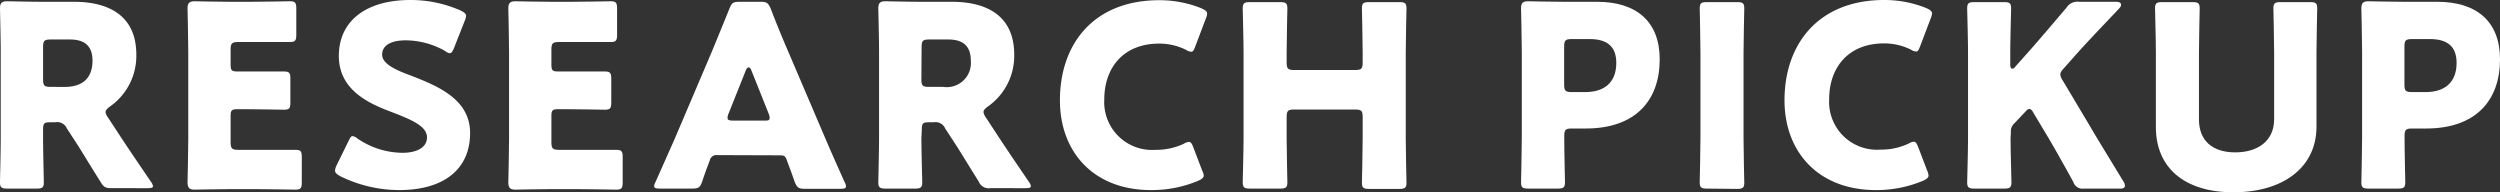
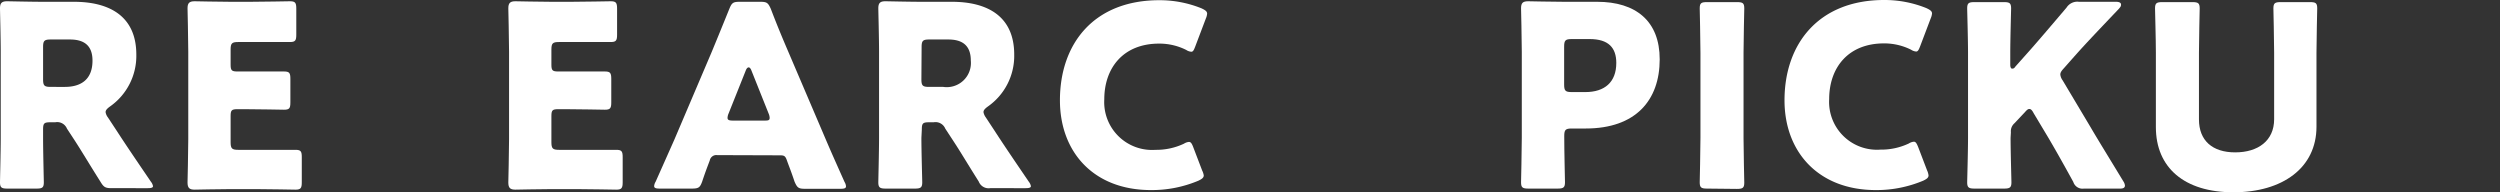
<svg xmlns="http://www.w3.org/2000/svg" width="236.76" height="18.19" viewBox="0 0 236.76 18.19">
  <rect x="0" y="0" width="236.76" height="18.19" fill="#333333" stroke="none" />
  <defs>
    <style>.cls-1{fill:#fff;}</style>
  </defs>
  <title>hd_learning</title>
  <g id="レイヤー_2" data-name="レイヤー 2">
    <g id="レイヤー_1-2" data-name="レイヤー 1">
      <path class="cls-1" d="M4.08,13.06c0,1.27.07,4,.07,4.2,0,.5-.14.6-.69.6H.7c-.56,0-.7-.1-.7-.6,0-.17.07-2.93.07-4.2V4.9C.07,3.62,0,1,0,.79,0,.29.17.12.67.12.84.12,3,.17,4.06.17H7c3.27,0,5.91,1.29,5.91,5a5.85,5.85,0,0,1-2.5,4.92c-.29.21-.41.36-.41.53a1.08,1.08,0,0,0,.22.5l.79,1.2c1,1.54,1.8,2.71,3.29,4.9a.93.93,0,0,1,.19.41c0,.14-.17.19-.5.19H10.58c-.62,0-.76-.1-1.08-.63-1-1.58-1.75-2.85-2.42-3.88l-.74-1.13a1,1,0,0,0-1.11-.6H4.78c-.6,0-.7.09-.7.69Zm0-5.55c0,.6.12.72.72.72H6.14c1.52,0,2.62-.69,2.62-2.49,0-1.47-.84-2-2.14-2H4.8c-.6,0-.72.12-.72.72Z" />
      <path class="cls-1" d="M24.26,14.19c1.13,0,3.56,0,3.72,0,.51,0,.6.14.6.69v2.38c0,.55-.09.7-.6.7-.16,0-2.59-.05-3.72-.05H21.82c-1.11,0-3.22.05-3.39.05-.5,0-.67-.17-.67-.68,0-.16.07-2.83.07-4.1V4.9c0-1.28-.07-3.94-.07-4.11,0-.5.17-.67.67-.67.17,0,2.28.05,3.39.05h1.92c1.12,0,3.55-.05,3.72-.05.5,0,.6.14.6.7V3.29c0,.55-.1.69-.6.69-.17,0-2.6,0-3.72,0H22.56c-.6,0-.72.12-.72.72V6.12c0,.55.1.65.65.65h.69c1.13,0,3.56,0,3.72,0,.51,0,.6.14.6.7V9.7c0,.55-.09.69-.6.69-.16,0-2.59-.05-3.72-.05h-.69c-.55,0-.65.1-.65.65v2.47c0,.6.12.73.72.73Z" />
-       <path class="cls-1" d="M44.52,12.6C44.52,16,42.07,18,37.8,18a12.66,12.66,0,0,1-5.59-1.32c-.34-.2-.48-.32-.48-.53a1.34,1.34,0,0,1,.14-.48L33,13.37c.15-.31.24-.48.39-.48a1,1,0,0,1,.48.24,7.61,7.61,0,0,0,4.24,1.34c1.44,0,2.33-.55,2.33-1.46,0-1.06-1.46-1.68-3.43-2.43C34.7,9.72,32.09,8.4,32.09,5.3c0-3.38,2.66-5.3,6.77-5.3a11.68,11.68,0,0,1,4.77,1c.34.17.51.29.51.51A1.44,1.44,0,0,1,44,2L43,4.54c-.14.33-.24.5-.41.5a.86.86,0,0,1-.45-.22,7.68,7.68,0,0,0-3.7-1c-1.65,0-2.25.63-2.25,1.35,0,.88,1.27,1.46,2.76,2C41.54,8.18,44.52,9.43,44.52,12.6Z" />
      <path class="cls-1" d="M54.65,14.19c1.12,0,3.55,0,3.72,0,.5,0,.6.14.6.69v2.38c0,.55-.1.7-.6.7-.17,0-2.6-.05-3.72-.05H52.2c-1.1,0-3.22.05-3.39.05-.5,0-.67-.17-.67-.68,0-.16.07-2.83.07-4.1V4.9c0-1.28-.07-3.94-.07-4.11,0-.5.17-.67.67-.67.17,0,2.29.05,3.39.05h1.92c1.13,0,3.55-.05,3.72-.05.5,0,.6.14.6.7V3.29c0,.55-.1.69-.6.69-.17,0-2.59,0-3.72,0H52.94c-.6,0-.72.12-.72.72V6.12c0,.55.1.65.65.65h.7c1.12,0,3.55,0,3.72,0,.5,0,.6.14.6.7V9.7c0,.55-.1.69-.6.69-.17,0-2.6-.05-3.72-.05h-.7c-.55,0-.65.1-.65.65v2.47c0,.6.12.73.72.73Z" />
      <path class="cls-1" d="M67.92,14.69a.63.63,0,0,0-.7.5c-.17.46-.36.92-.72,2-.21.57-.33.67-1,.67h-3c-.39,0-.55-.05-.55-.24a.93.93,0,0,1,.14-.41c.89-2,1.37-3.07,1.78-4L67.41,4.9c.46-1.11,1-2.43,1.66-4.06.24-.58.36-.67,1-.67H72c.62,0,.74.09,1,.67.62,1.63,1.2,3,1.63,4l3.53,8.26c.45,1.06.93,2.14,1.82,4.13a.93.93,0,0,1,.14.41c0,.19-.16.24-.55.24H76.25c-.63,0-.75-.1-1-.67-.36-1.08-.56-1.54-.72-2s-.27-.5-.7-.5ZM69,10.75a1.14,1.14,0,0,0-.1.41c0,.22.17.26.55.26h2.89c.38,0,.55,0,.55-.26a1.14,1.14,0,0,0-.1-.41L71.16,6.67c-.07-.19-.17-.29-.26-.29s-.2.1-.27.29Z" />
      <path class="cls-1" d="M87.26,13.06c0,1.27.08,4,.08,4.2,0,.5-.15.6-.7.6H83.88c-.55,0-.7-.1-.7-.6,0-.17.07-2.93.07-4.2V4.9c0-1.28-.07-3.94-.07-4.11,0-.5.17-.67.67-.67.17,0,2.29.05,3.39.05h2.9c3.27,0,5.91,1.29,5.91,5a5.85,5.85,0,0,1-2.5,4.92c-.29.21-.41.36-.41.53a1.2,1.2,0,0,0,.22.5l.79,1.2c1,1.54,1.8,2.71,3.29,4.9a.93.93,0,0,1,.19.41c0,.14-.17.19-.5.19H93.77a1,1,0,0,1-1.08-.63c-1-1.58-1.75-2.85-2.43-3.88l-.74-1.13a1,1,0,0,0-1.1-.6H88c-.6,0-.7.09-.7.69Zm0-5.55c0,.6.12.72.72.72h1.35a2.29,2.29,0,0,0,2.61-2.49c0-1.47-.84-2-2.13-2H88c-.6,0-.72.12-.72.72Z" />
      <path class="cls-1" d="M114,16.61c0,.22-.17.34-.5.5A11.35,11.35,0,0,1,109,18c-5.45,0-8.62-3.62-8.62-8.5,0-5.37,3.22-9.48,9.41-9.48a10.57,10.57,0,0,1,4,.77c.36.17.53.29.53.51a1.44,1.44,0,0,1-.12.45l-1,2.64c-.14.36-.21.51-.38.51a1,1,0,0,1-.48-.17,5.65,5.65,0,0,0-2.57-.6c-3.39,0-5.19,2.3-5.19,5.28a4.53,4.53,0,0,0,4.85,4.78,6.11,6.11,0,0,0,2.69-.58,1.06,1.06,0,0,1,.48-.17c.17,0,.27.14.41.51l.84,2.2A1.56,1.56,0,0,1,114,16.61Z" />
-       <path class="cls-1" d="M121.85,13.06c0,1.27.07,4,.07,4.2,0,.5-.15.6-.7.6h-2.83c-.55,0-.7-.1-.7-.6,0-.17.08-2.93.08-4.2V5c0-1.27-.08-4-.08-4.2,0-.51.15-.6.7-.6h2.83c.55,0,.7.09.7.6,0,.17-.07,2.93-.07,4.2v.91c0,.6.12.72.72.72h5.76c.6,0,.72-.12.72-.72V5c0-1.27-.07-4-.07-4.2,0-.51.14-.6.69-.6h2.83c.56,0,.7.09.7.6,0,.17-.07,2.93-.07,4.2v8.09c0,1.27.07,4,.07,4.2,0,.5-.14.6-.7.6h-2.83c-.55,0-.69-.1-.69-.6,0-.17.07-2.93.07-4.2v-2c0-.6-.12-.72-.72-.72h-5.76c-.6,0-.72.12-.72.72Z" />
      <path class="cls-1" d="M144.74,17.86c-.55,0-.69-.1-.69-.6,0-.17.07-2.93.07-4.2V4.9c0-1.28-.07-3.94-.07-4.11,0-.5.16-.67.67-.67.17,0,2.28.05,3.38.05h3.15c3.67,0,5.93,1.82,5.93,5.45,0,3.88-2.28,6.55-7,6.55h-1.32c-.6,0-.72.12-.72.72,0,1.46.07,4.2.07,4.37,0,.5-.15.6-.7.6ZM148.13,8c0,.6.12.72.72.72h1.29c1.83,0,2.93-.94,2.93-2.76,0-1.44-.74-2.26-2.52-2.26h-1.7c-.6,0-.72.12-.72.72Z" />
      <path class="cls-1" d="M161.66,17.86c-.55,0-.69-.1-.69-.6,0-.17.07-2.93.07-4.2V5c0-1.27-.07-4-.07-4.2,0-.51.14-.6.69-.6h2.83c.56,0,.7.09.7.6,0,.17-.07,2.93-.07,4.2v8.09c0,1.27.07,4,.07,4.2,0,.5-.14.6-.7.6Z" />
      <path class="cls-1" d="M182.64,16.61c0,.22-.17.34-.5.5a11.39,11.39,0,0,1-4.49.89C172.2,18,169,14.38,169,9.5,169,4.13,172.25,0,178.44,0a10.57,10.57,0,0,1,4,.77c.36.17.53.29.53.51a1.44,1.44,0,0,1-.12.45l-1,2.64c-.14.36-.22.51-.38.51a1,1,0,0,1-.48-.17,5.65,5.65,0,0,0-2.57-.6c-3.39,0-5.19,2.3-5.19,5.28a4.53,4.53,0,0,0,4.85,4.78,6.11,6.11,0,0,0,2.69-.58,1.06,1.06,0,0,1,.48-.17c.17,0,.26.14.41.51l.84,2.2A1.56,1.56,0,0,1,182.64,16.61Z" />
      <path class="cls-1" d="M190.41,13.06c0,1.27.08,4,.08,4.2,0,.5-.15.6-.7.6H187c-.55,0-.7-.1-.7-.6,0-.17.08-2.93.08-4.2V5c0-1.27-.08-4-.08-4.2,0-.51.15-.6.7-.6h2.76c.55,0,.7.09.7.6,0,.17-.08,2.93-.08,4.2V6.14c0,.24.08.36.17.36s.19,0,.31-.19l1.47-1.65c.93-1.06,1.73-2,3.38-3.94a1.21,1.21,0,0,1,1.18-.55h3.5c.31,0,.48.09.48.26s-.05.22-.21.41c-2.33,2.45-3.15,3.31-4.2,4.49l-1,1.13c-.22.24-.34.4-.34.6a1.13,1.13,0,0,0,.22.55L198,12.07c.65,1.11,1.3,2.16,3.1,5.12a.85.85,0,0,1,.14.38c0,.19-.14.29-.43.29h-3.46a.91.91,0,0,1-1-.63c-1.16-2.11-1.71-3.07-2.33-4.13l-1.42-2.37c-.14-.27-.26-.41-.41-.41s-.26.12-.43.31l-1,1.06a1,1,0,0,0-.32.84Z" />
      <path class="cls-1" d="M219.38,12c0,3.89-3.21,6.21-7.87,6.21s-7.34-2.35-7.34-6.17V5c0-1.27-.08-4-.08-4.2,0-.51.15-.6.7-.6h2.83c.55,0,.7.09.7.6,0,.17-.07,2.93-.07,4.2v6.31c0,2,1.27,3.12,3.43,3.12s3.69-1.1,3.69-3.14V5c0-1.27-.07-4-.07-4.2,0-.51.15-.6.7-.6h2.76c.55,0,.69.09.69.6,0,.17-.07,2.93-.07,4.2Z" />
-       <path class="cls-1" d="M224.33,17.86c-.56,0-.7-.1-.7-.6,0-.17.07-2.93.07-4.2V4.9c0-1.28-.07-3.94-.07-4.11,0-.5.17-.67.67-.67.17,0,2.28.05,3.39.05h3.14c3.67,0,5.93,1.82,5.93,5.45,0,3.88-2.28,6.55-7,6.55h-1.32c-.6,0-.72.12-.72.72,0,1.46.07,4.2.07,4.37,0,.5-.14.6-.69.6ZM227.71,8c0,.6.12.72.72.72h1.3c1.82,0,2.92-.94,2.92-2.76,0-1.44-.74-2.26-2.52-2.26h-1.7c-.6,0-.72.12-.72.72Z" />
    </g>
  </g>
</svg>